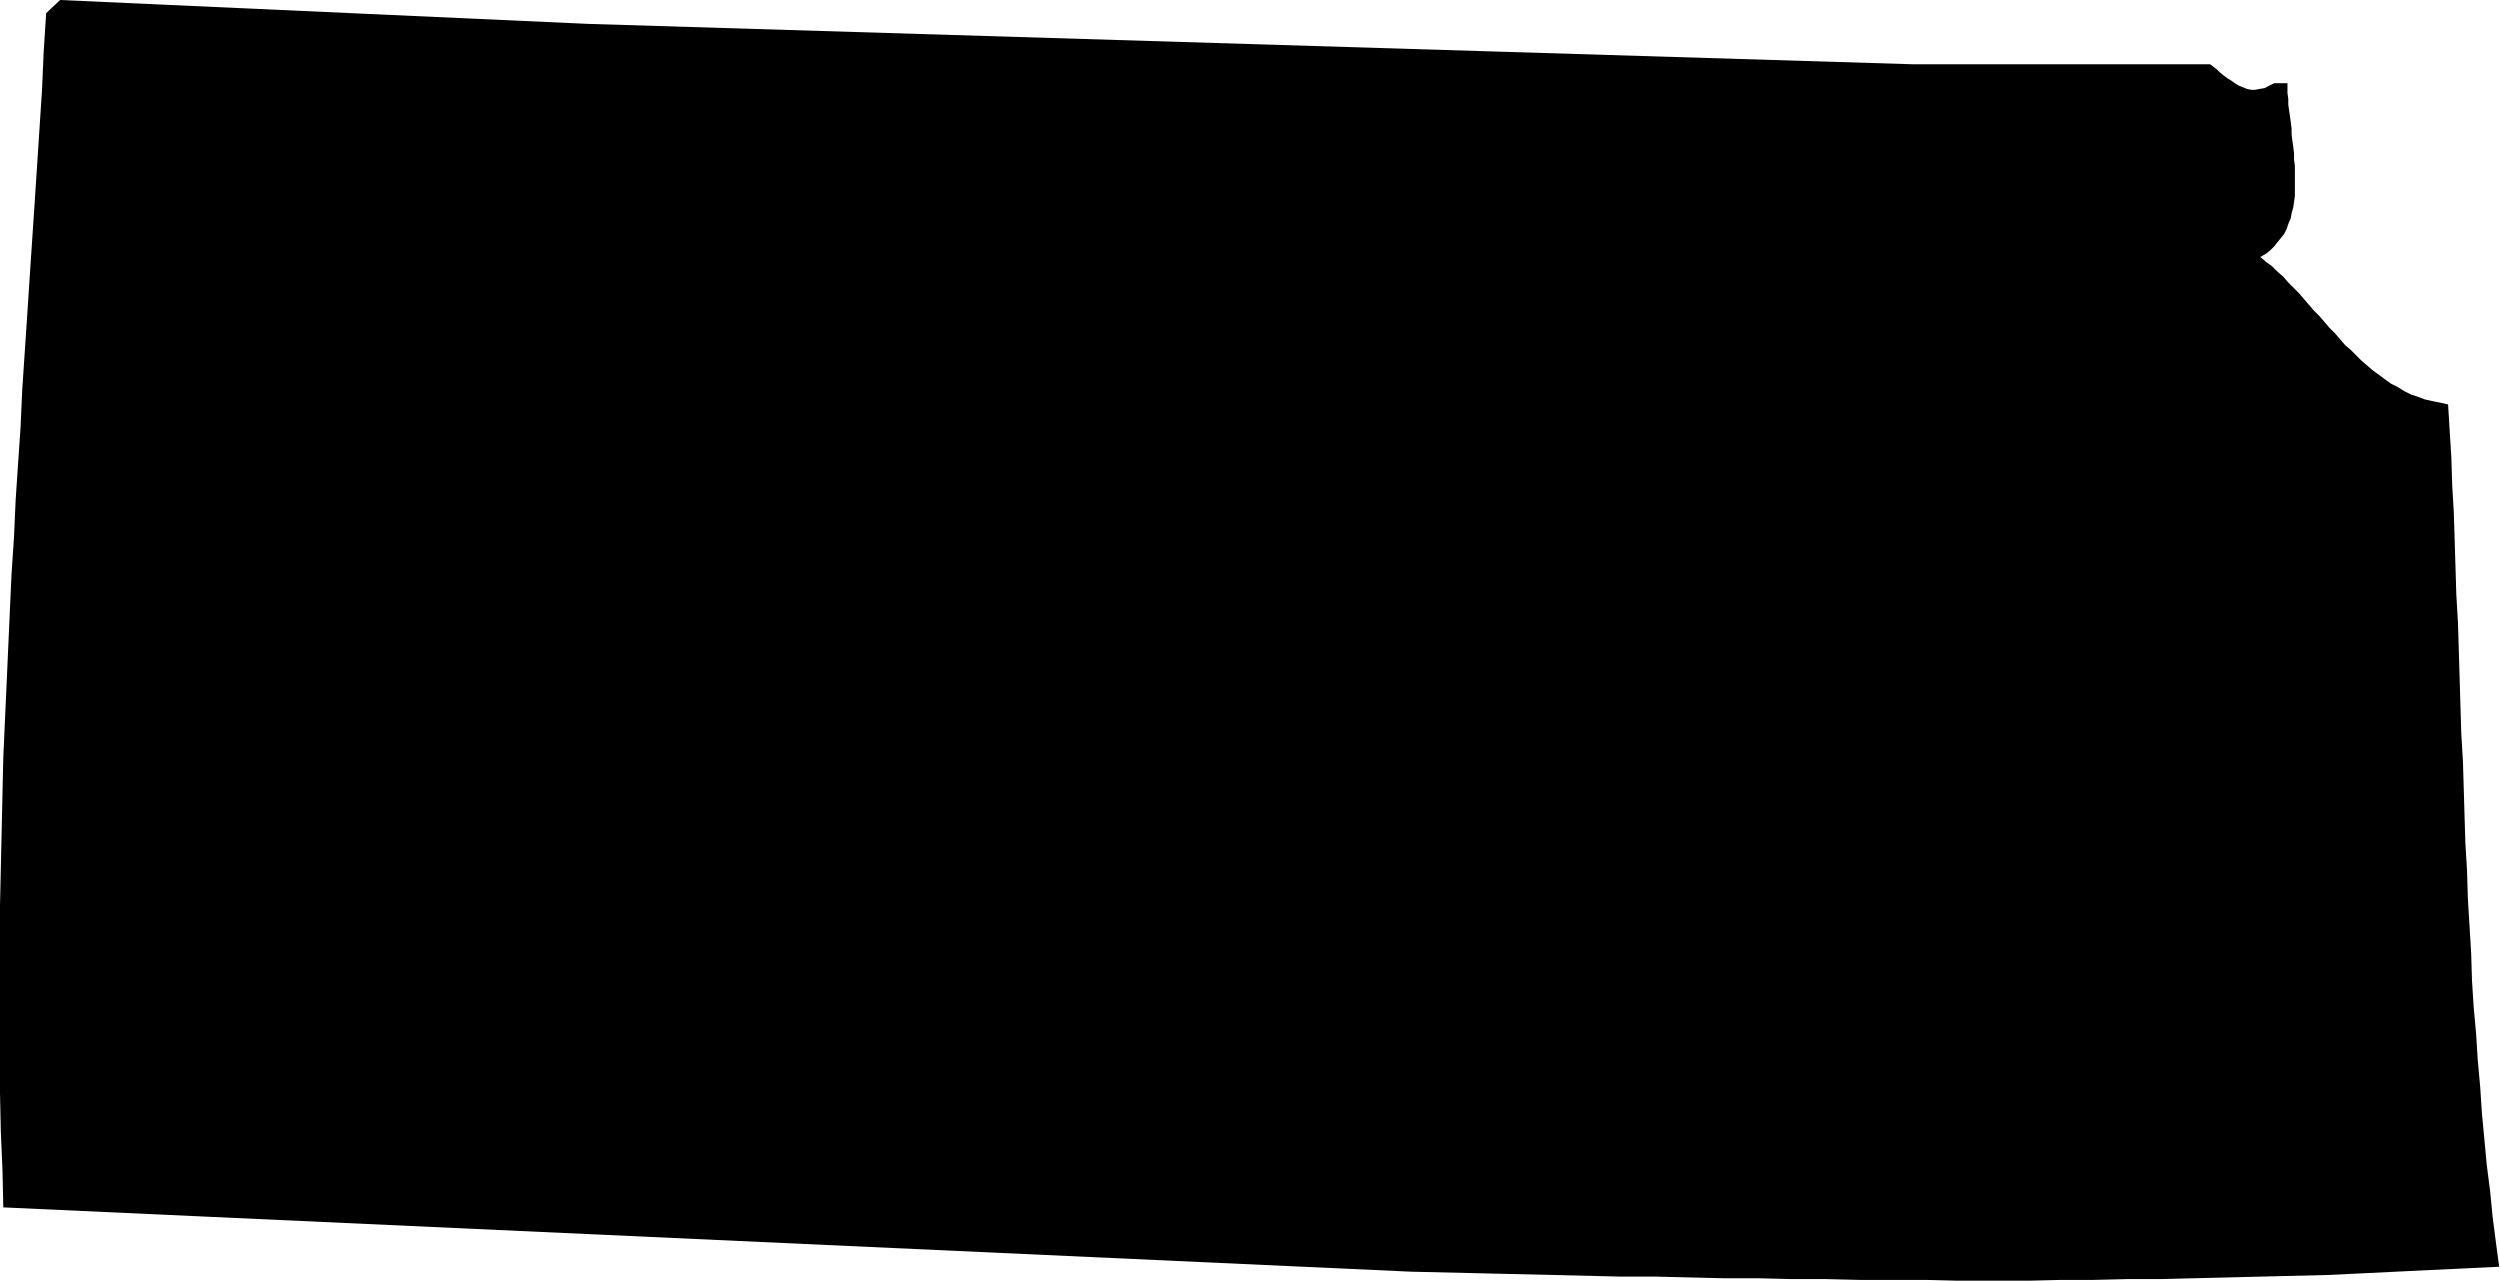
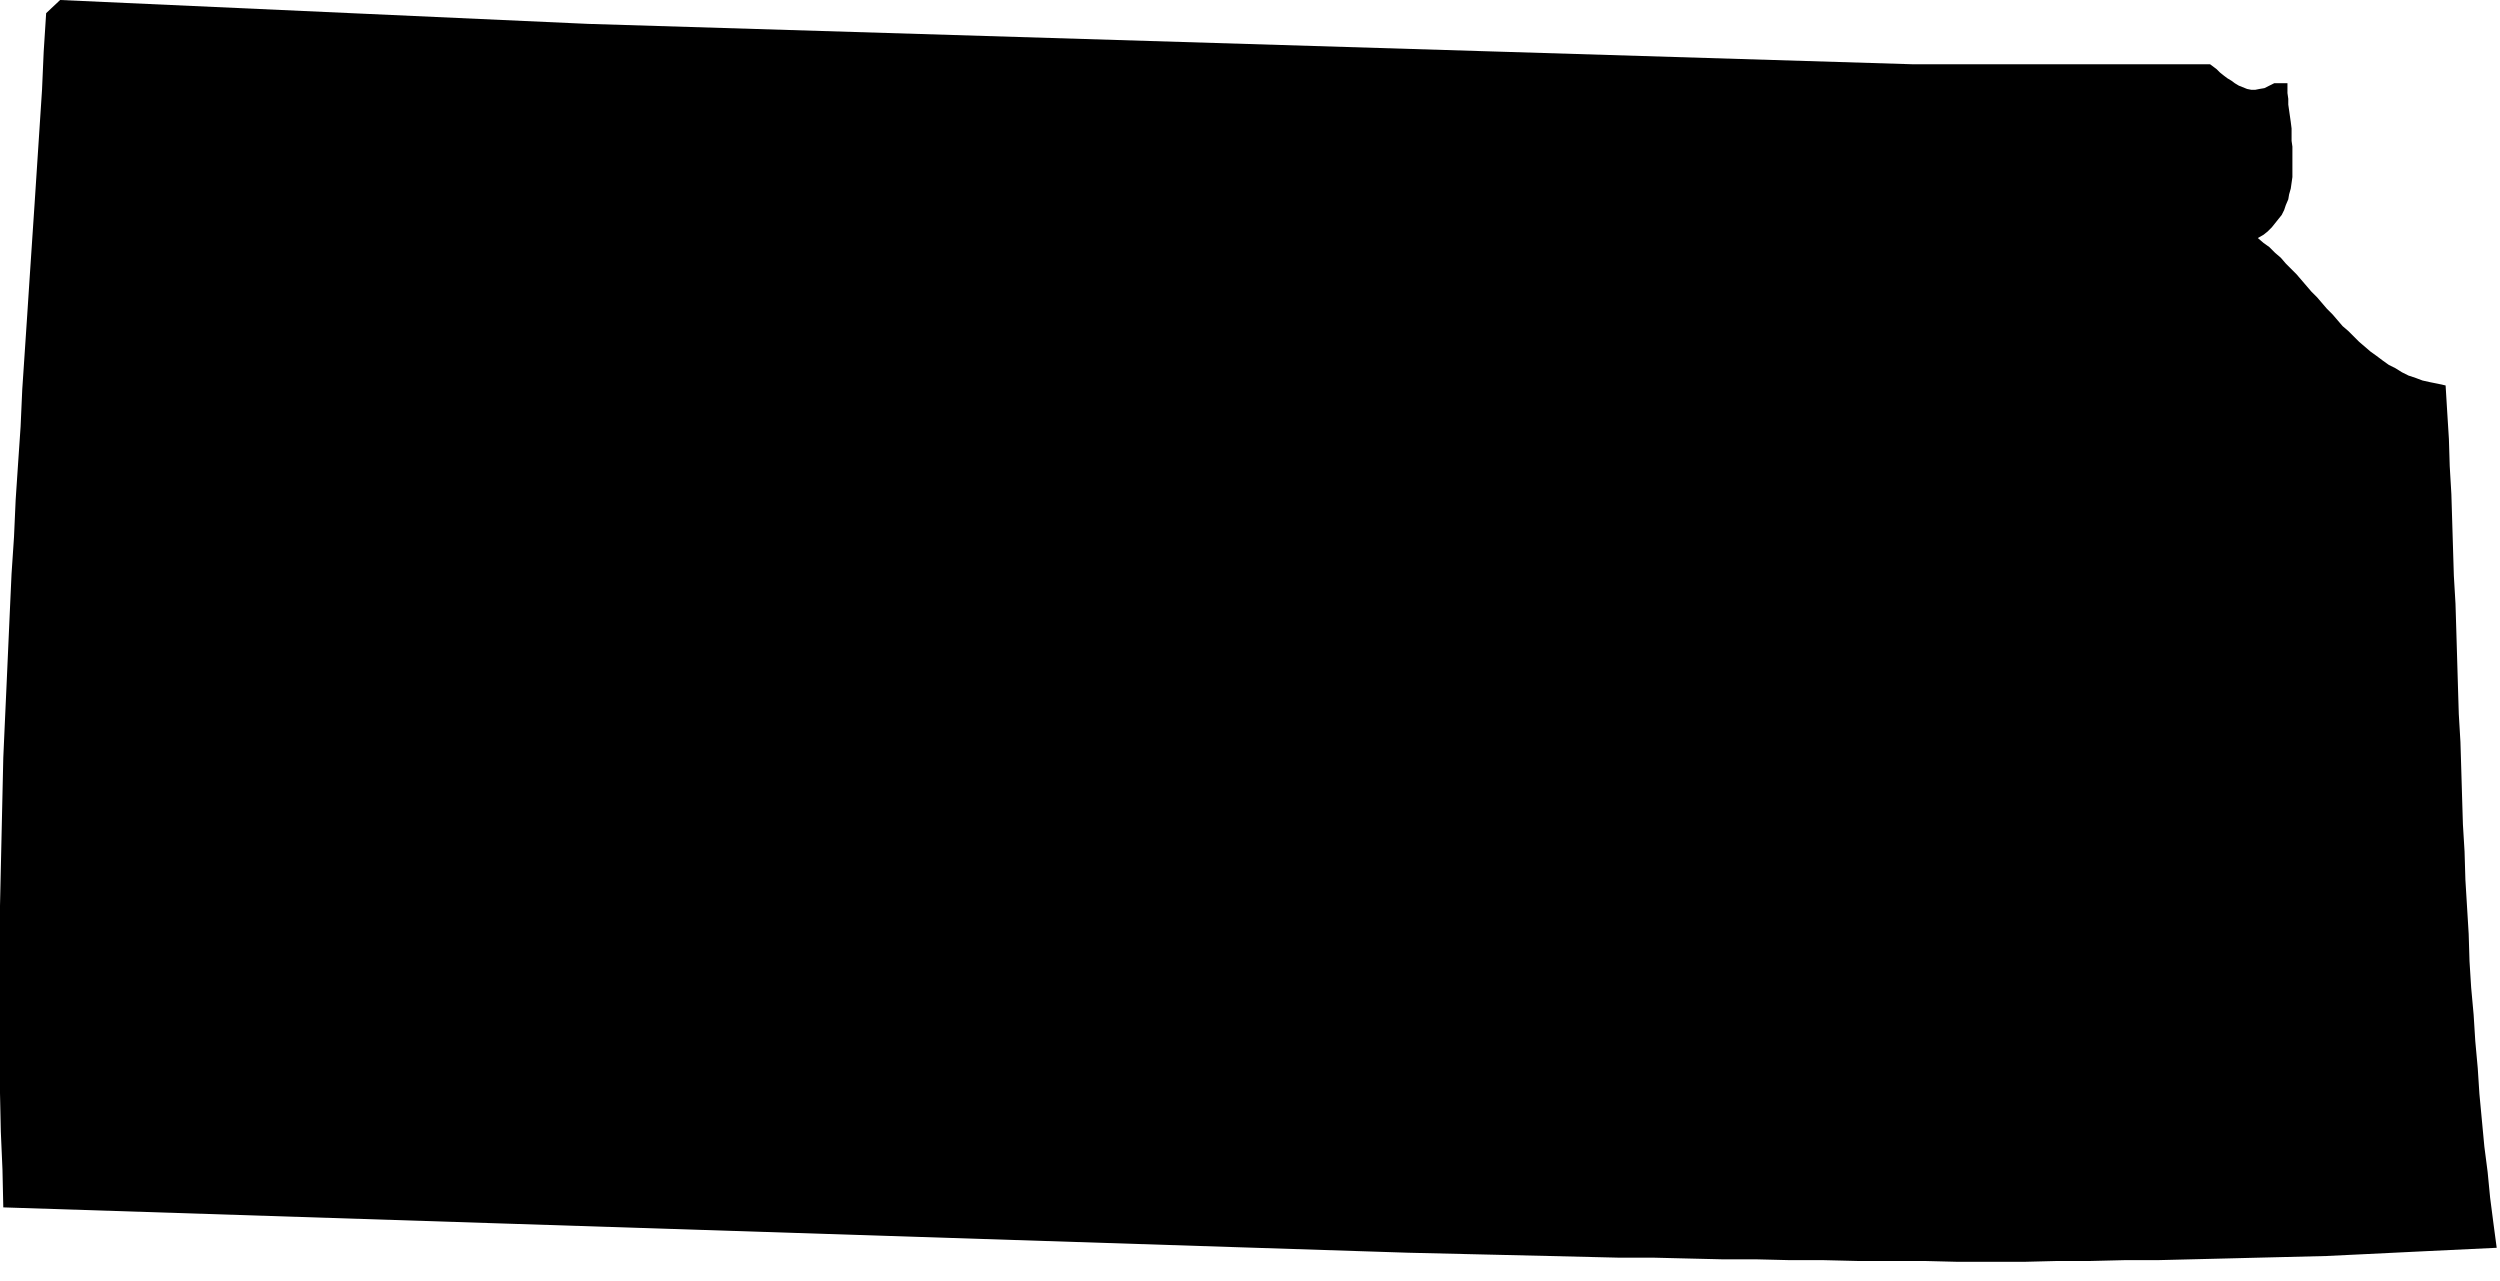
<svg xmlns="http://www.w3.org/2000/svg" fill-rule="evenodd" height="251.248" preserveAspectRatio="none" stroke-linecap="round" viewBox="0 0 3035 1555" width="490.455">
  <style>.brush0{fill:#fff}.pen0{stroke:#000;stroke-width:1;stroke-linejoin:round}</style>
-   <path style="stroke:none;fill:#000" d="M2321 78h362l4 3 4 3 4 4 5 4 4 3 5 3 4 3 5 3 5 2 5 2 5 1h5l5-1 6-1 6-3 6-3h16v12l1 7v7l1 7 1 7 1 7 1 8v7l1 8 1 7 1 8v8l1 7v37l-1 7-1 7-2 7-1 6-3 7-2 6-3 6-4 5-4 5-4 5-5 5-5 4-7 4 7 6 7 5 7 7 7 6 6 7 6 6 7 7 6 7 6 7 6 7 7 7 6 7 6 7 7 7 6 7 6 7 7 6 7 7 6 6 7 6 7 6 7 5 8 6 7 5 8 4 8 5 8 4 9 3 8 3 9 2 10 2 9 2 2 33 2 32 1 33 2 34 1 33 1 33 1 33 2 34 1 33 1 34 1 34 1 33 2 34 1 33 1 34 1 33 2 33 1 34 2 33 2 33 1 33 2 32 3 33 2 32 3 33 2 31 3 32 3 32 4 31 3 31 4 31 4 30-42 2-42 2-41 2-41 2-42 2-41 1-41 1-40 1-41 1-41 1h-40l-41 1h-40l-40 1h-82l-40-1h-81l-41-1h-41l-41-1h-41l-42-1-41-1h-42l-42-1-42-1-43-1-43-1-43-1-43-1L4 1466l-1-46-2-46-1-47v-45l-1-46v-91l1-45 1-45 1-45 1-45 1-45 2-45 2-44 2-45 2-45 2-44 3-45 2-45 3-45 3-44 2-45 3-45 3-45 3-46 3-45 3-45 3-46 3-46 3-46 2-46 3-47L73 0l641 29 1607 49z" />
+   <path style="stroke:none;fill:#000" d="M2321 78h362l4 3 4 3 4 4 5 4 4 3 5 3 4 3 5 3 5 2 5 2 5 1h5l5-1 6-1 6-3 6-3h16v12l1 7v7l1 7 1 7 1 7 1 8v7v8l1 7v37l-1 7-1 7-2 7-1 6-3 7-2 6-3 6-4 5-4 5-4 5-5 5-5 4-7 4 7 6 7 5 7 7 7 6 6 7 6 6 7 7 6 7 6 7 6 7 7 7 6 7 6 7 7 7 6 7 6 7 7 6 7 7 6 6 7 6 7 6 7 5 8 6 7 5 8 4 8 5 8 4 9 3 8 3 9 2 10 2 9 2 2 33 2 32 1 33 2 34 1 33 1 33 1 33 2 34 1 33 1 34 1 34 1 33 2 34 1 33 1 34 1 33 2 33 1 34 2 33 2 33 1 33 2 32 3 33 2 32 3 33 2 31 3 32 3 32 4 31 3 31 4 31 4 30-42 2-42 2-41 2-41 2-42 2-41 1-41 1-40 1-41 1-41 1h-40l-41 1h-40l-40 1h-82l-40-1h-81l-41-1h-41l-41-1h-41l-42-1-41-1h-42l-42-1-42-1-43-1-43-1-43-1-43-1L4 1466l-1-46-2-46-1-47v-45l-1-46v-91l1-45 1-45 1-45 1-45 1-45 2-45 2-44 2-45 2-45 2-44 3-45 2-45 3-45 3-44 2-45 3-45 3-45 3-46 3-45 3-45 3-46 3-46 3-46 2-46 3-47L73 0l641 29 1607 49z" />
</svg>